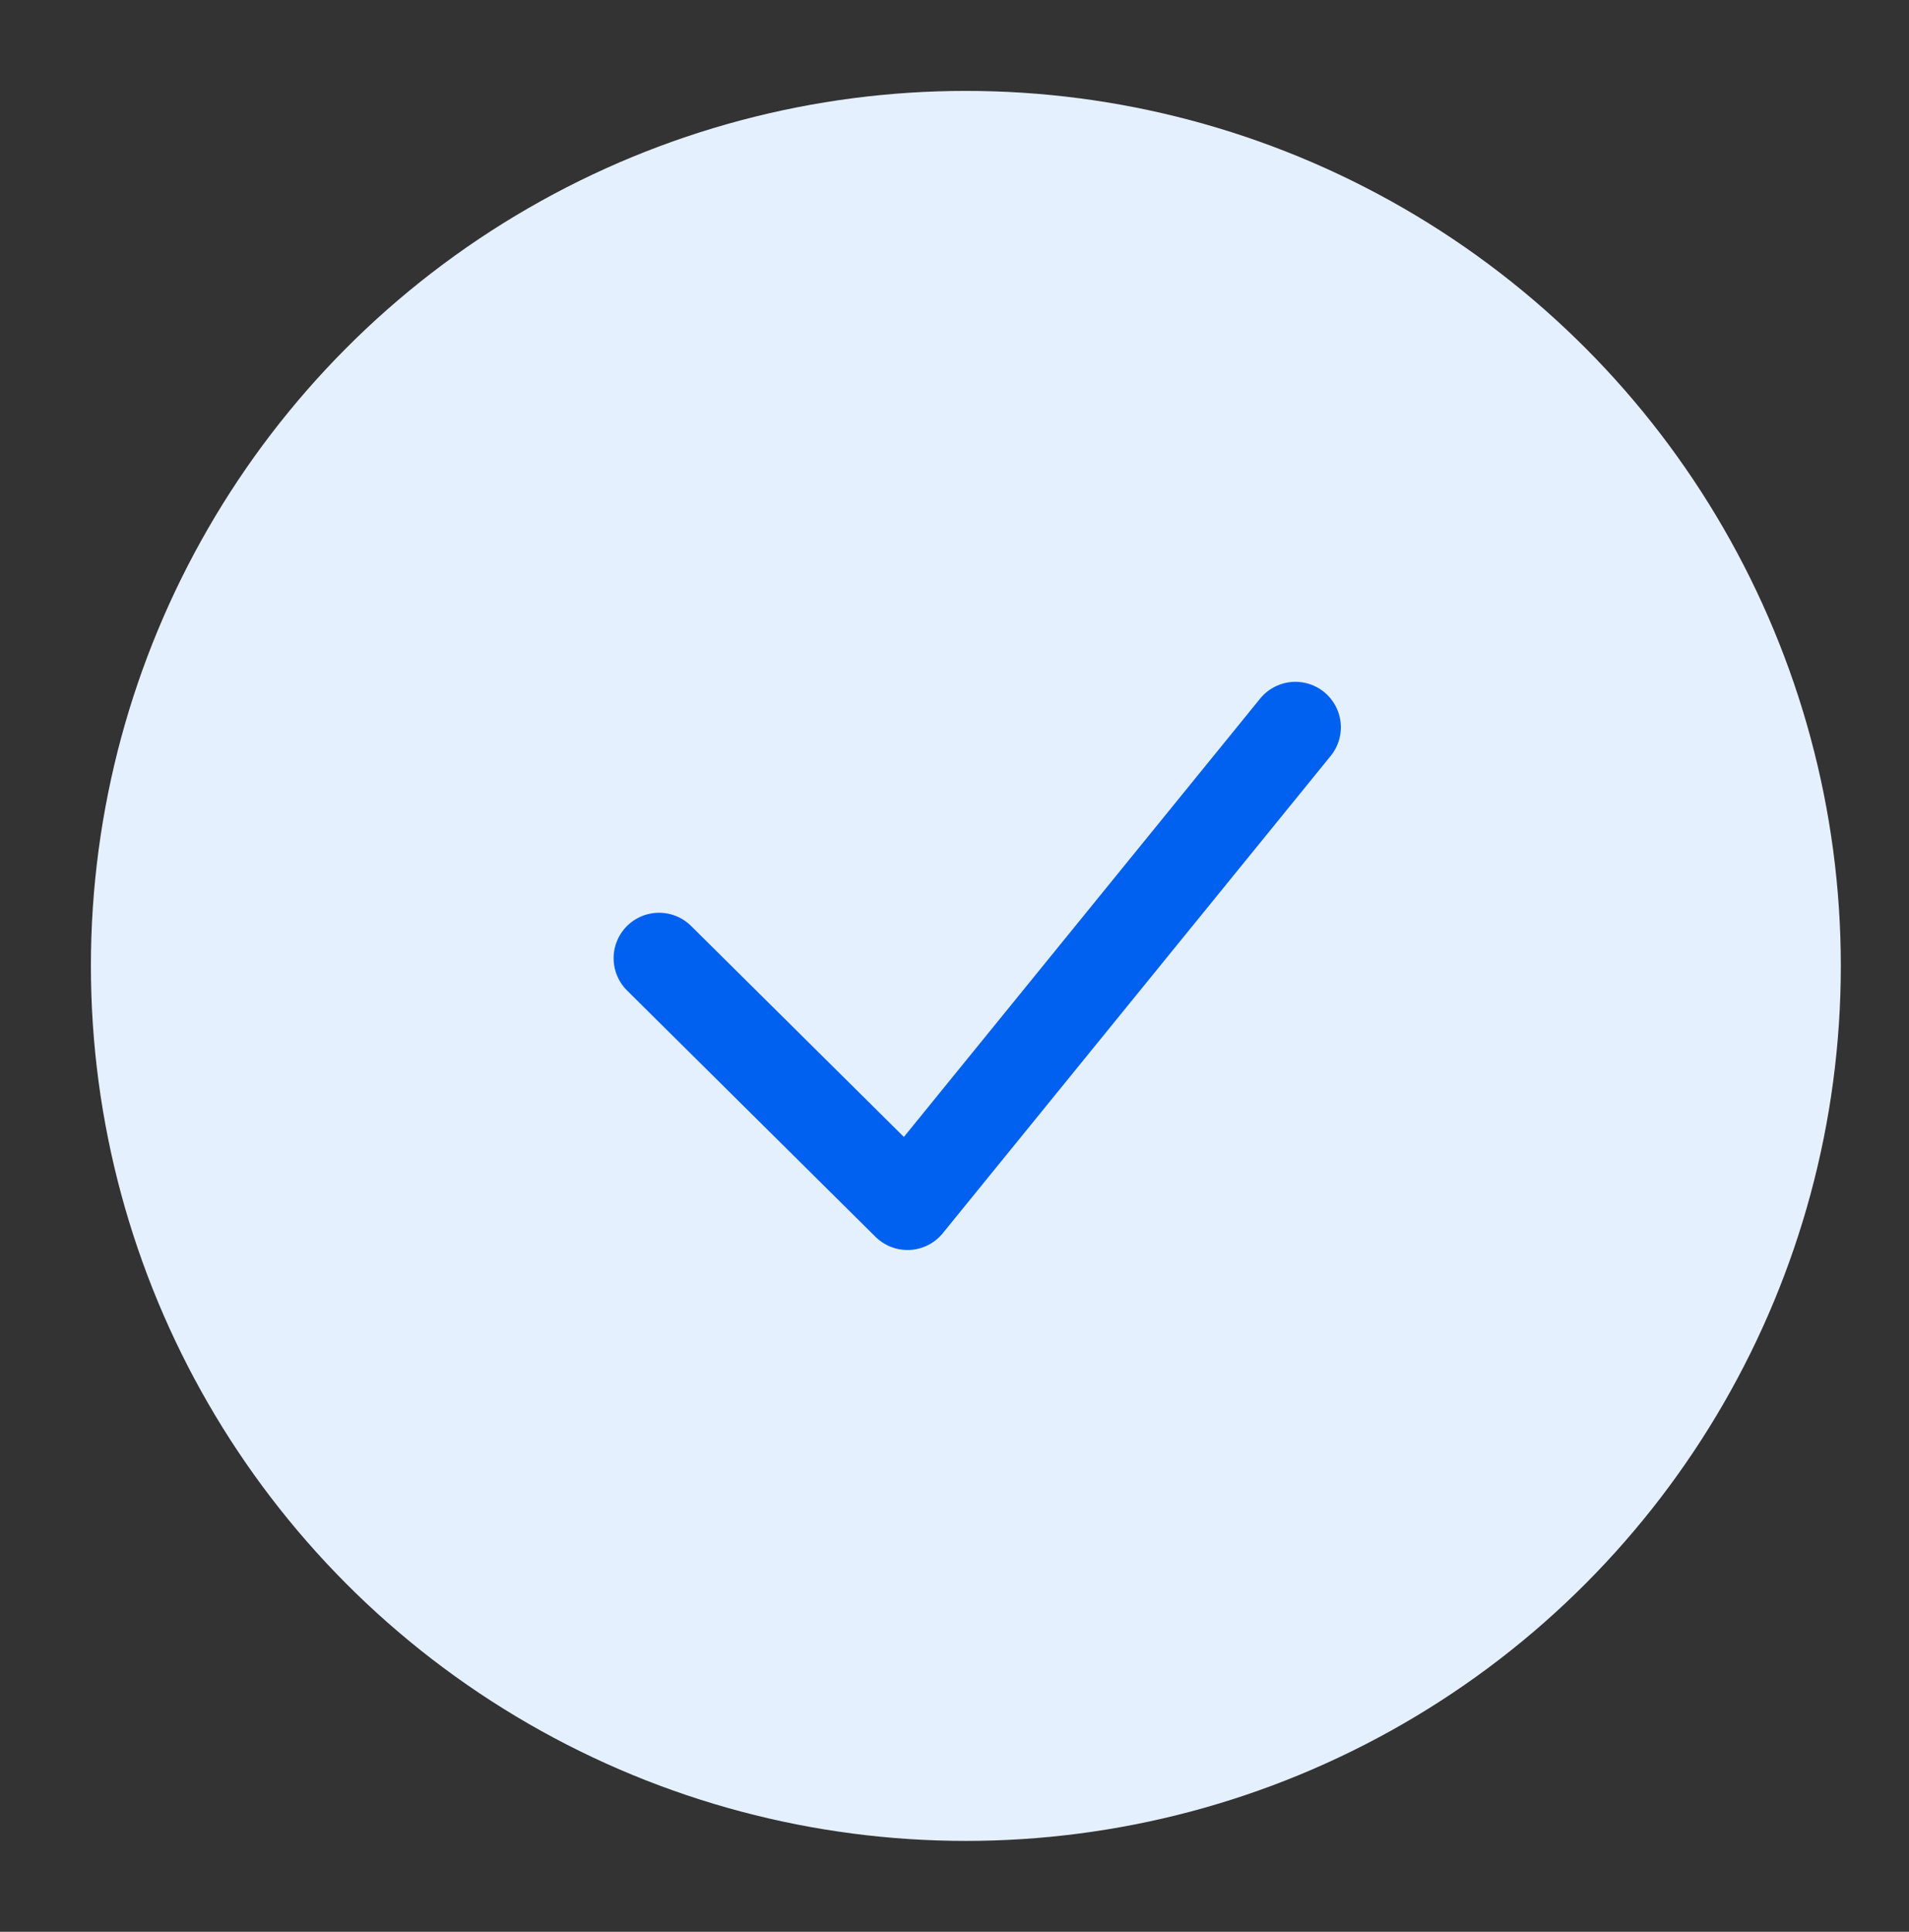
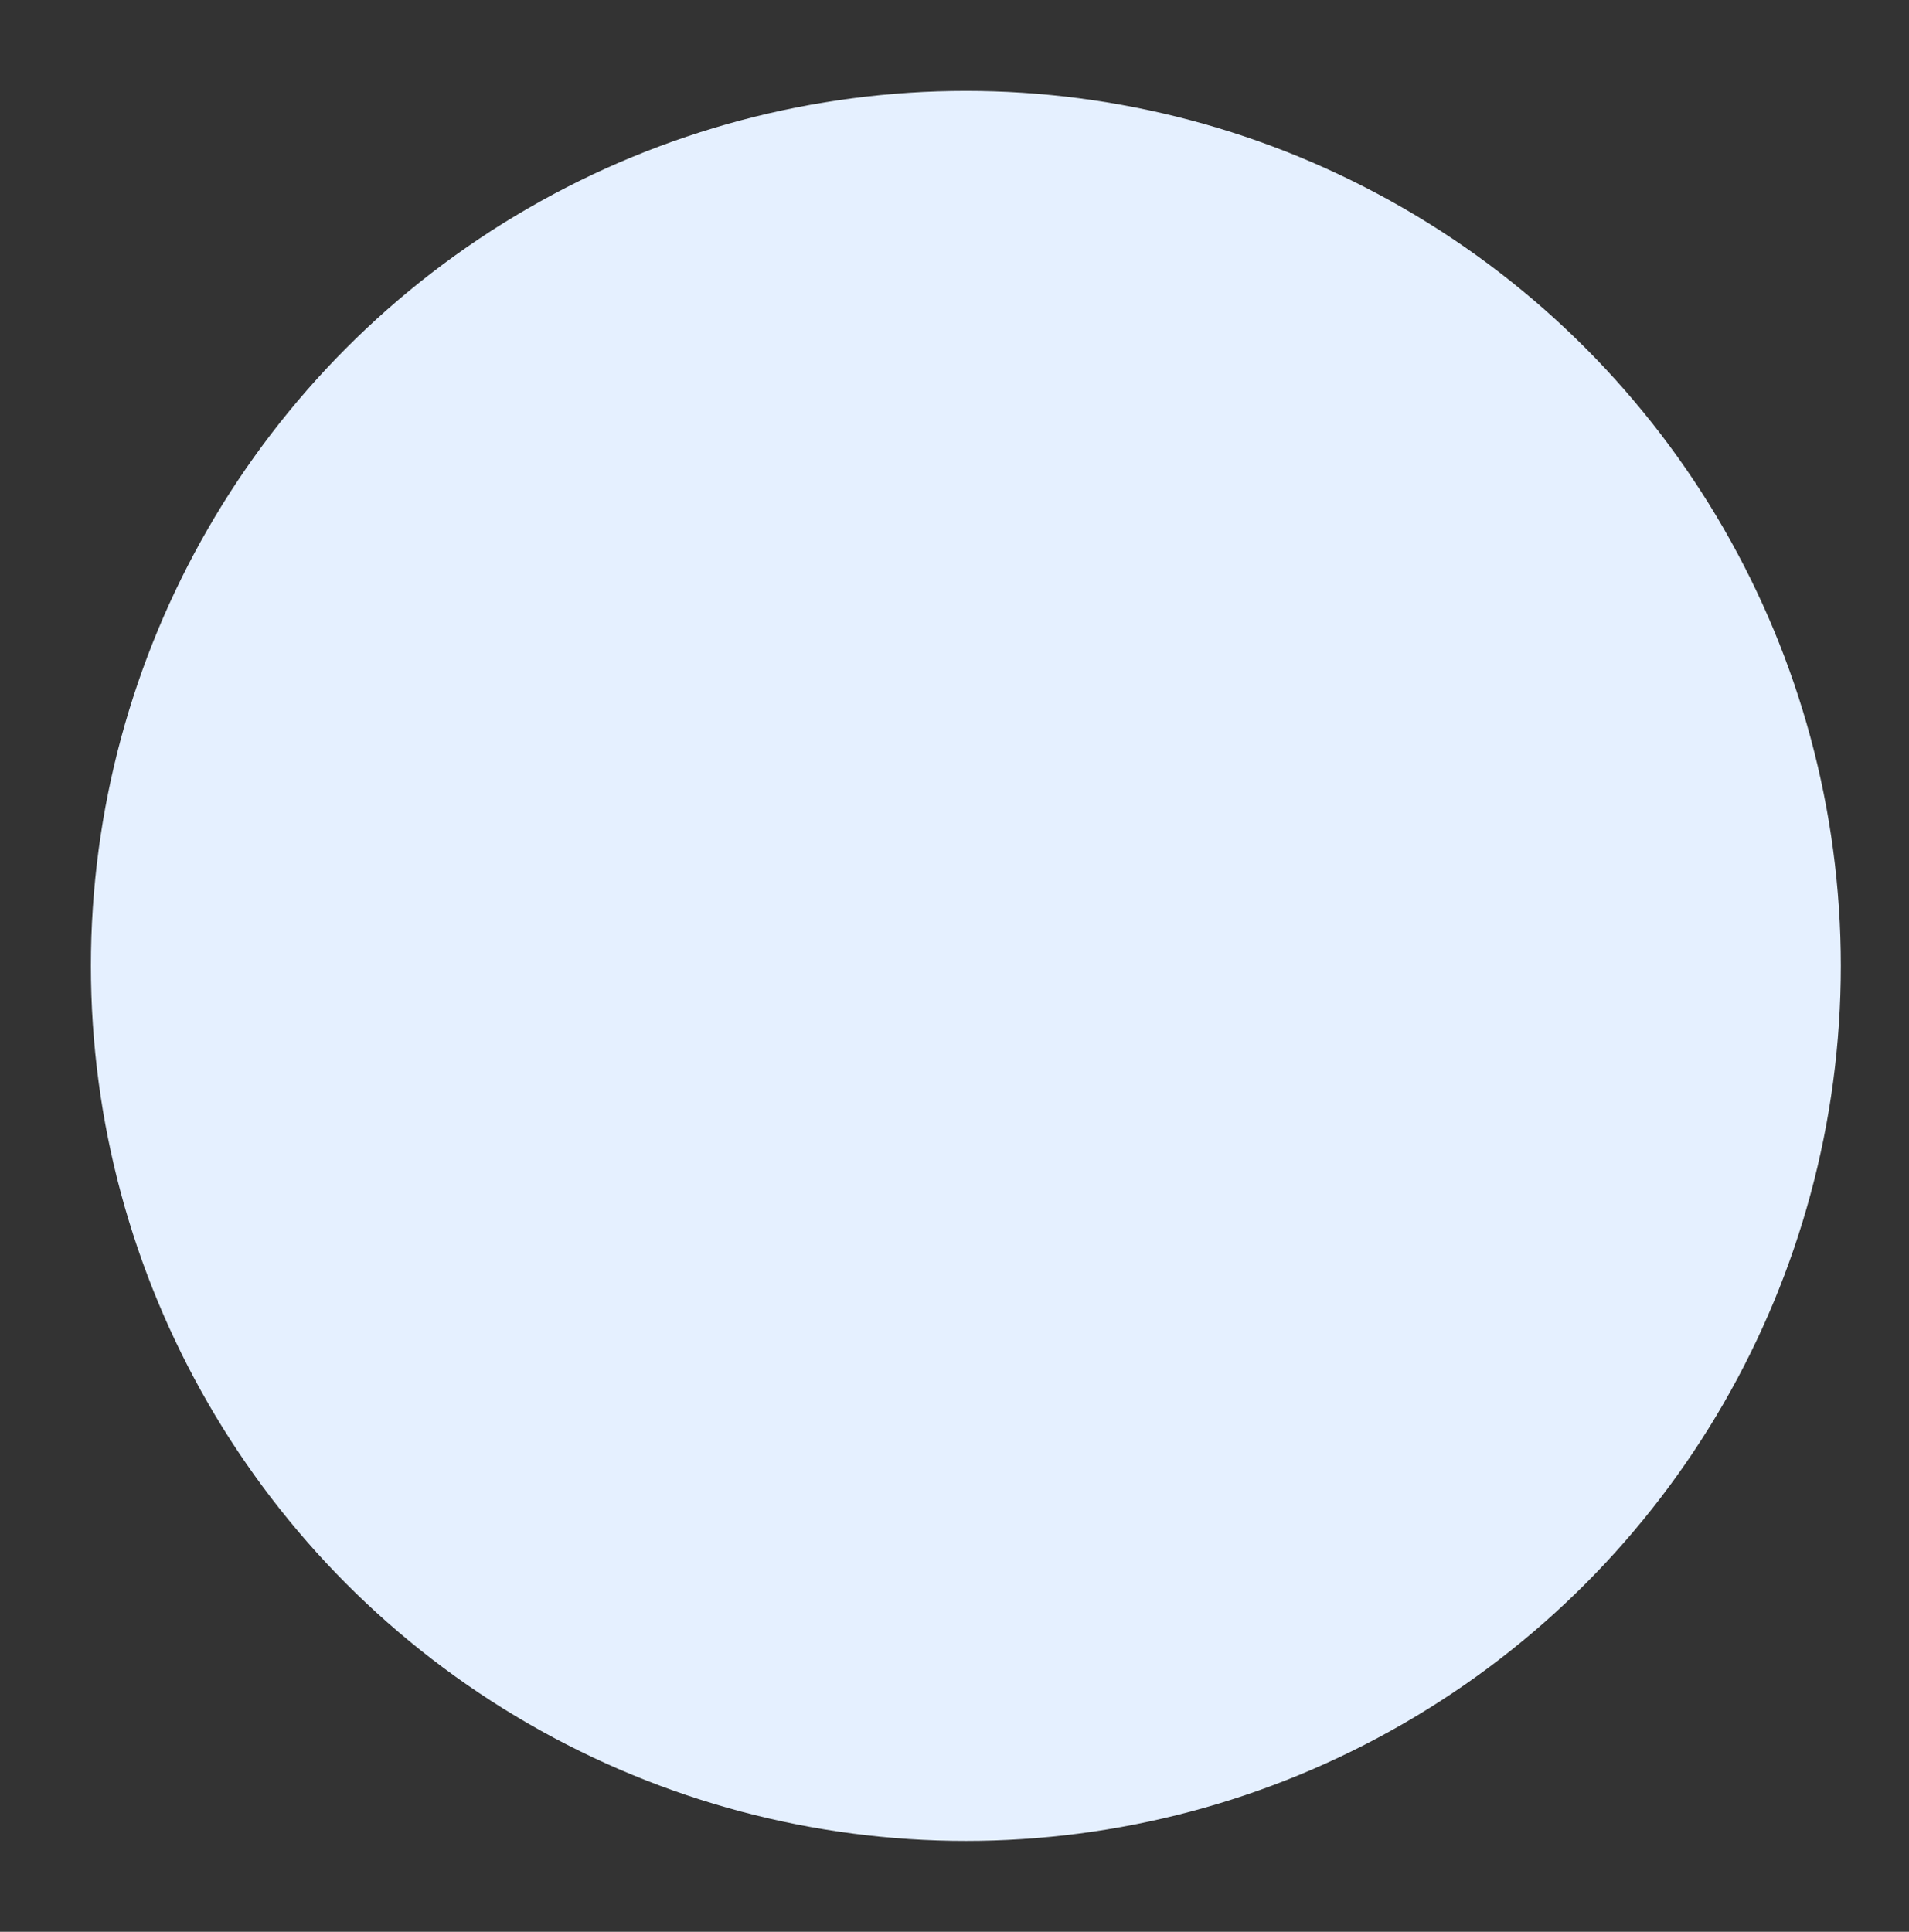
<svg xmlns="http://www.w3.org/2000/svg" width="84" height="85" viewBox="0 0 84 85" fill="none">
  <rect x="0" y="0" width="84" height="85" fill="#333333" stroke="none" />
  <circle cx="42.5" cy="42.5" r="38.5" fill="#E5F0FF" />
-   <path d="M29 42.161L39.932 53L57 32" stroke="#0060F0" stroke-width="4" stroke-linecap="round" stroke-linejoin="round" />
</svg>